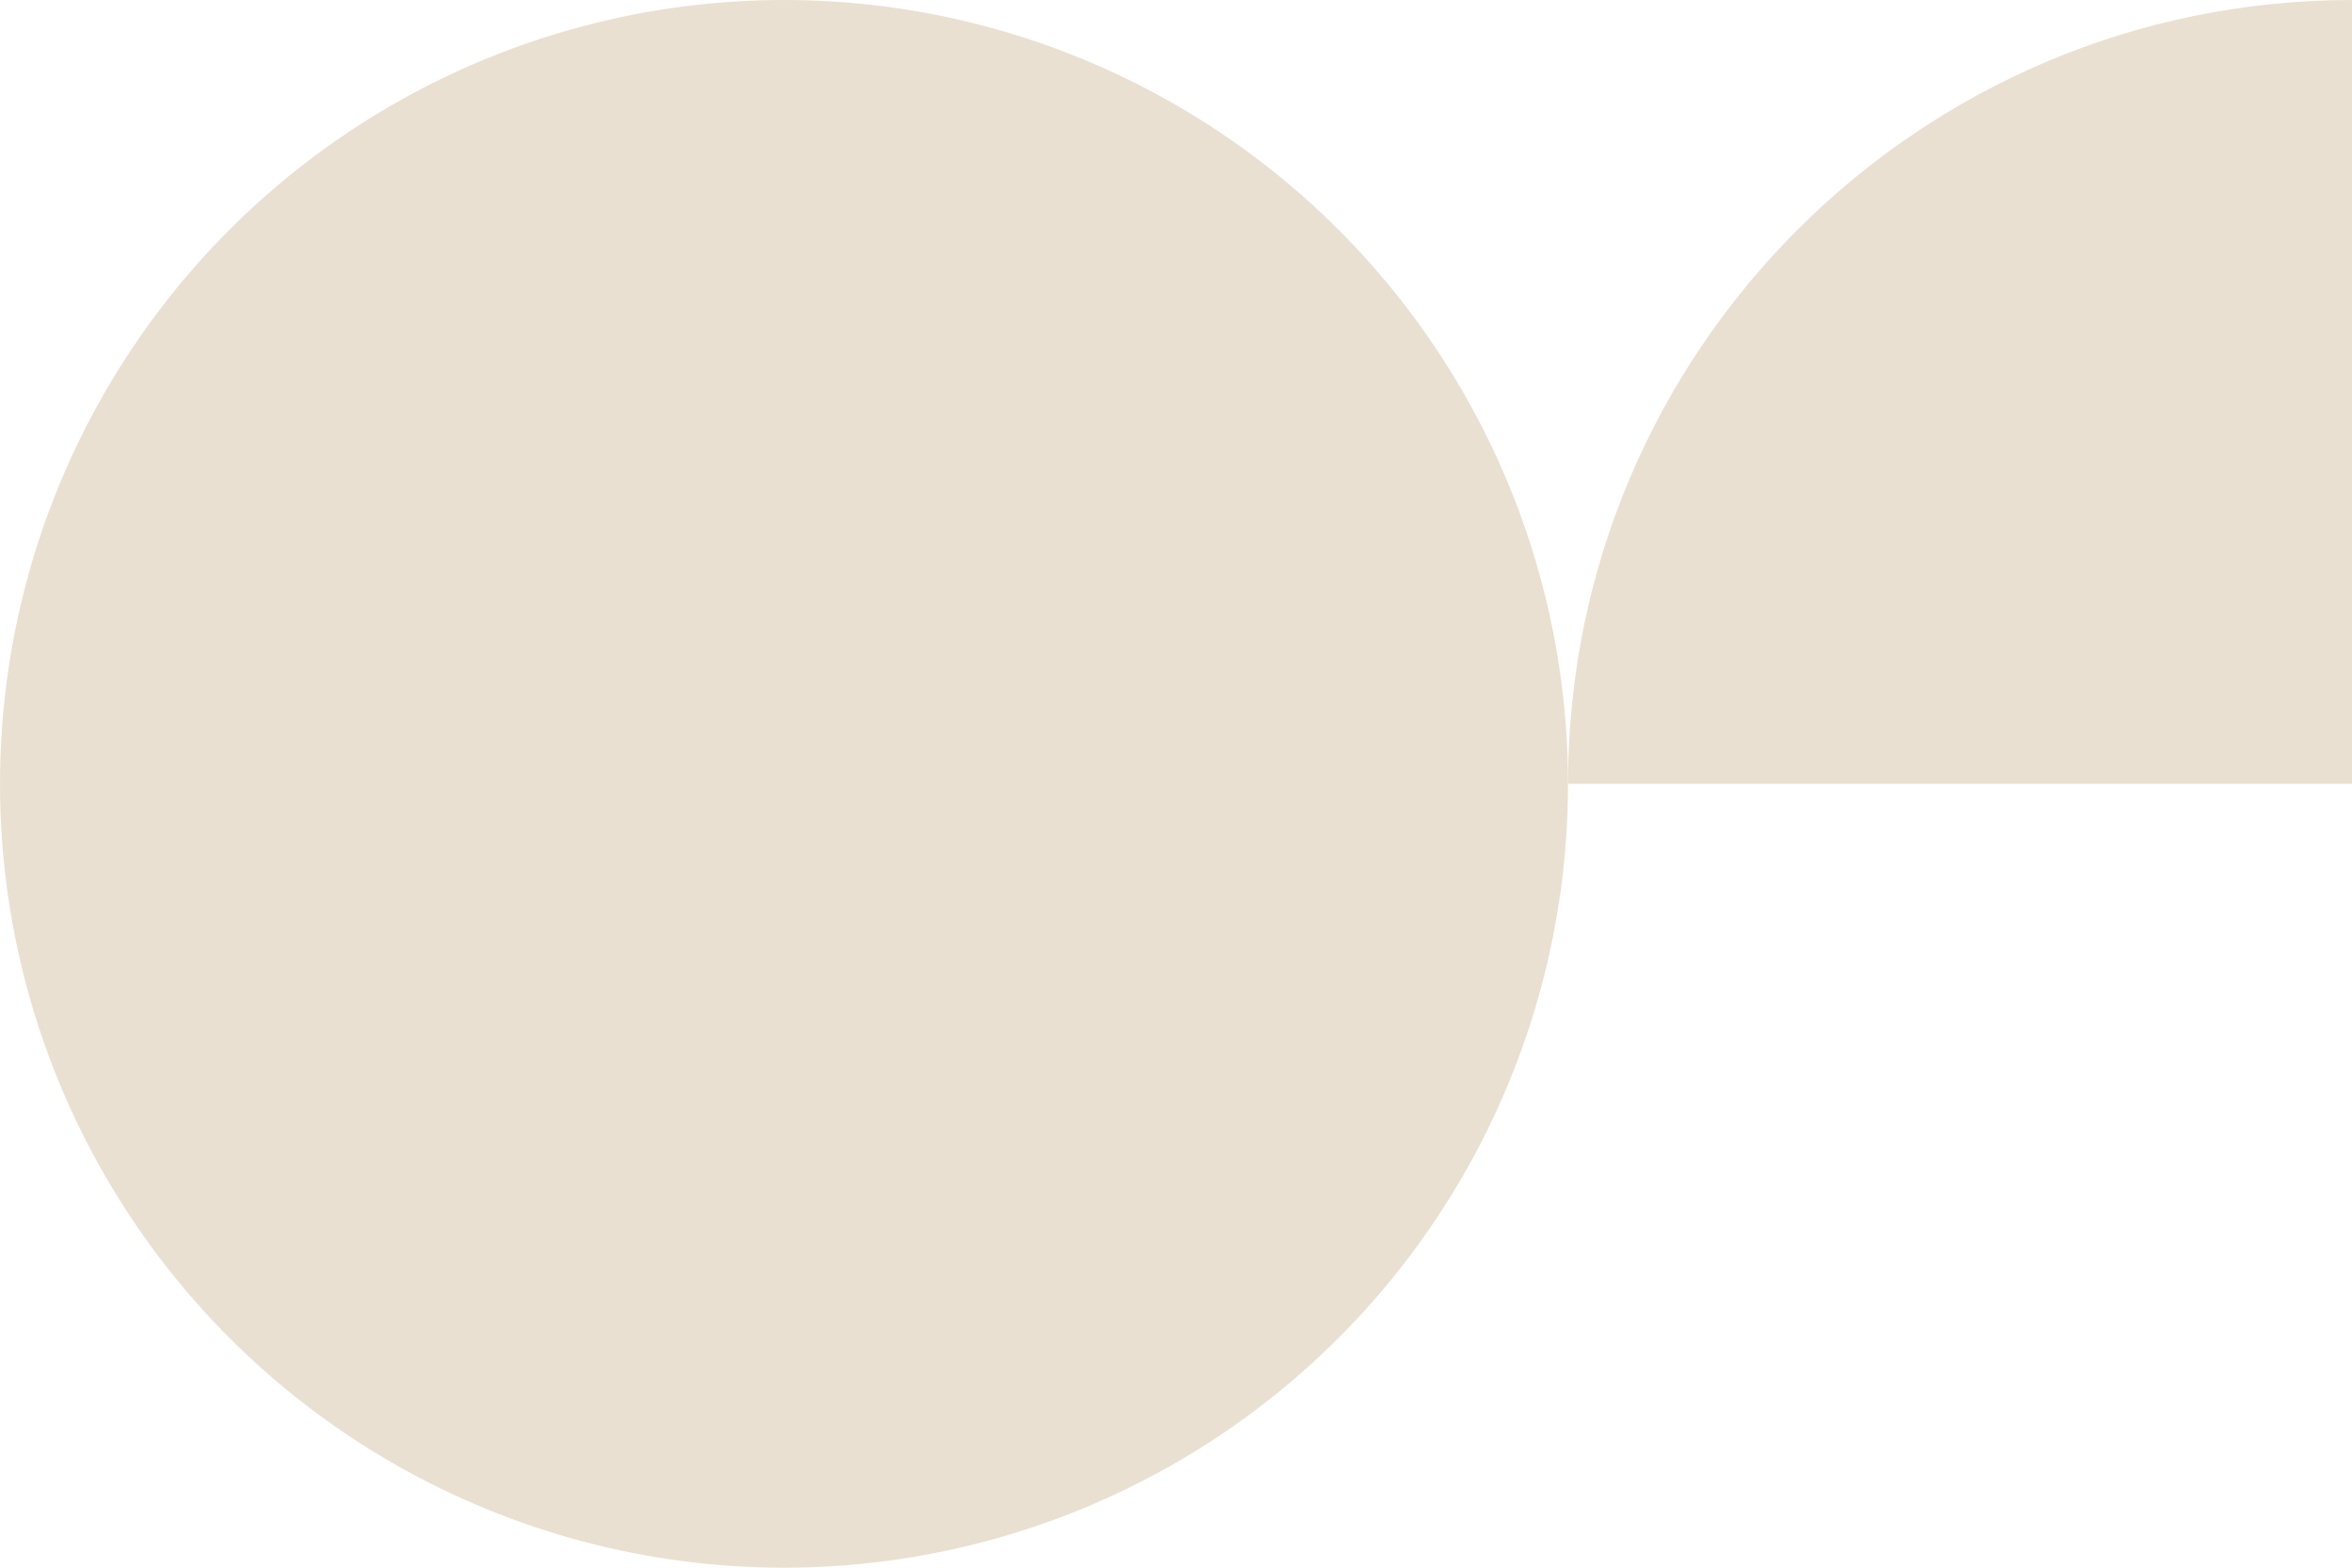
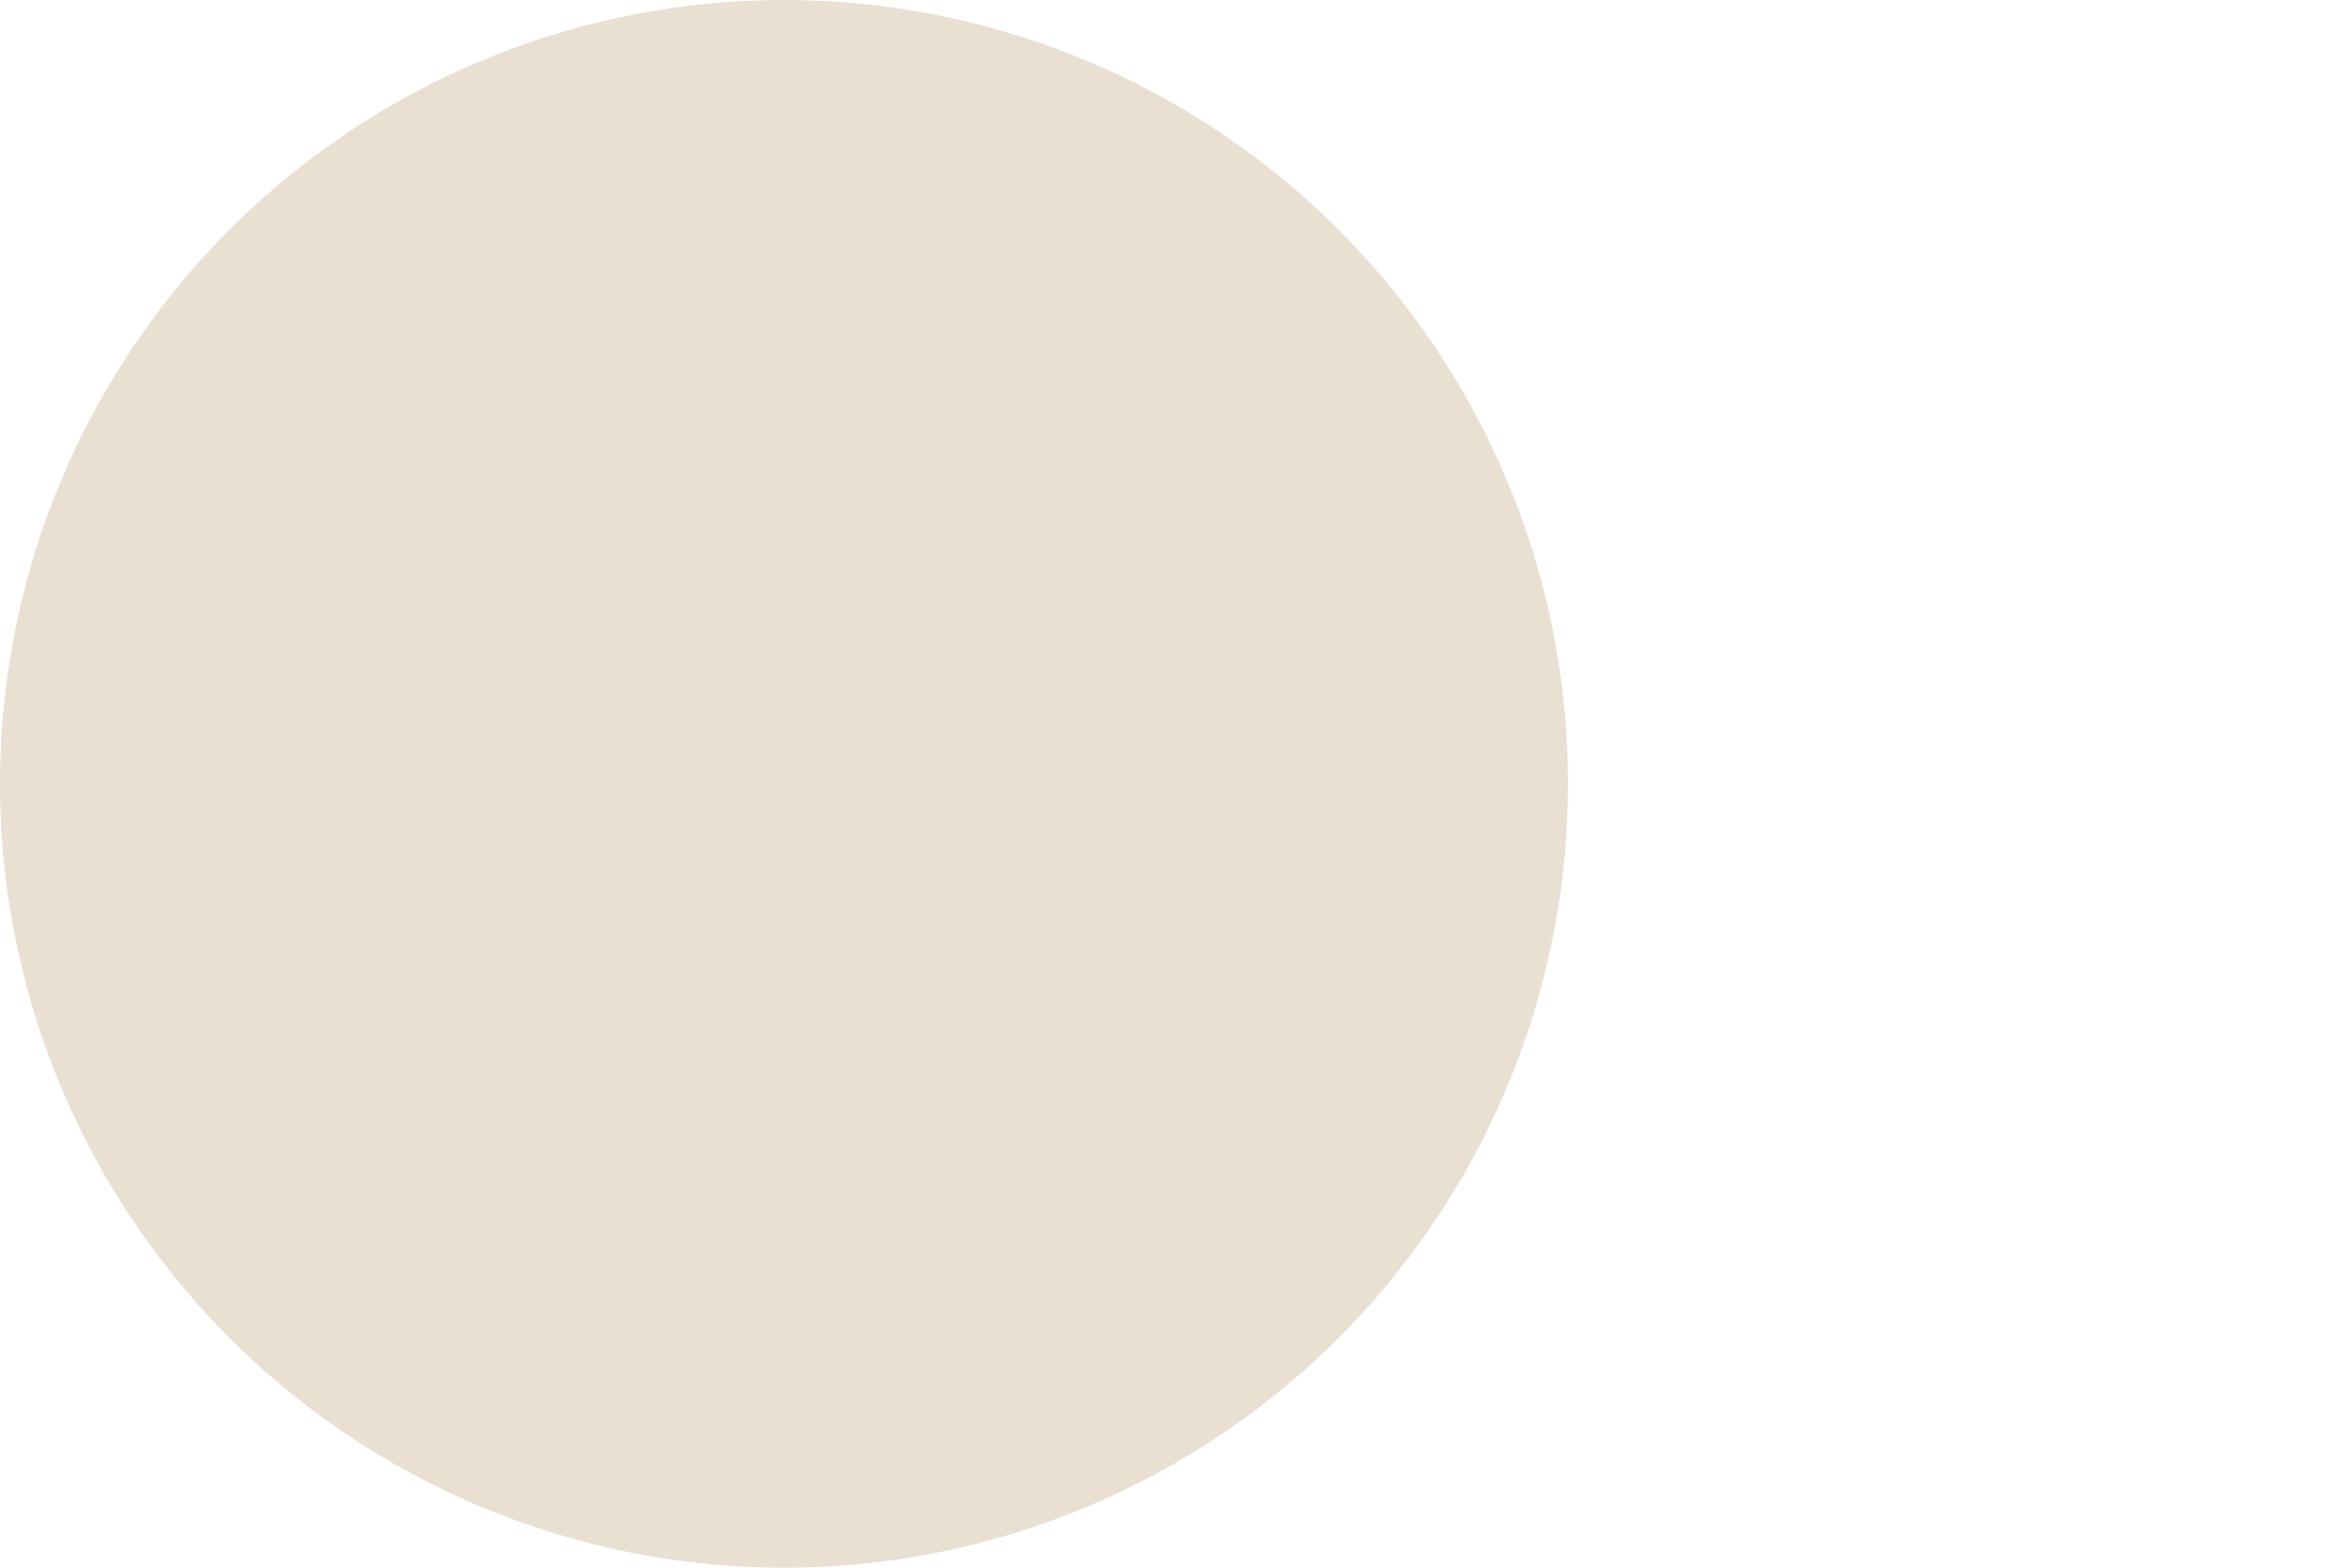
<svg xmlns="http://www.w3.org/2000/svg" width="36" height="24" viewBox="0 0 36 24" fill="none">
-   <path d="M36 0C29.373 -2.89694e-07 24 5.373 24 12L36 12L36 0Z" fill="#E9E0D2" />
  <circle cx="12" cy="12" r="12" fill="#E9E0D2" />
</svg>